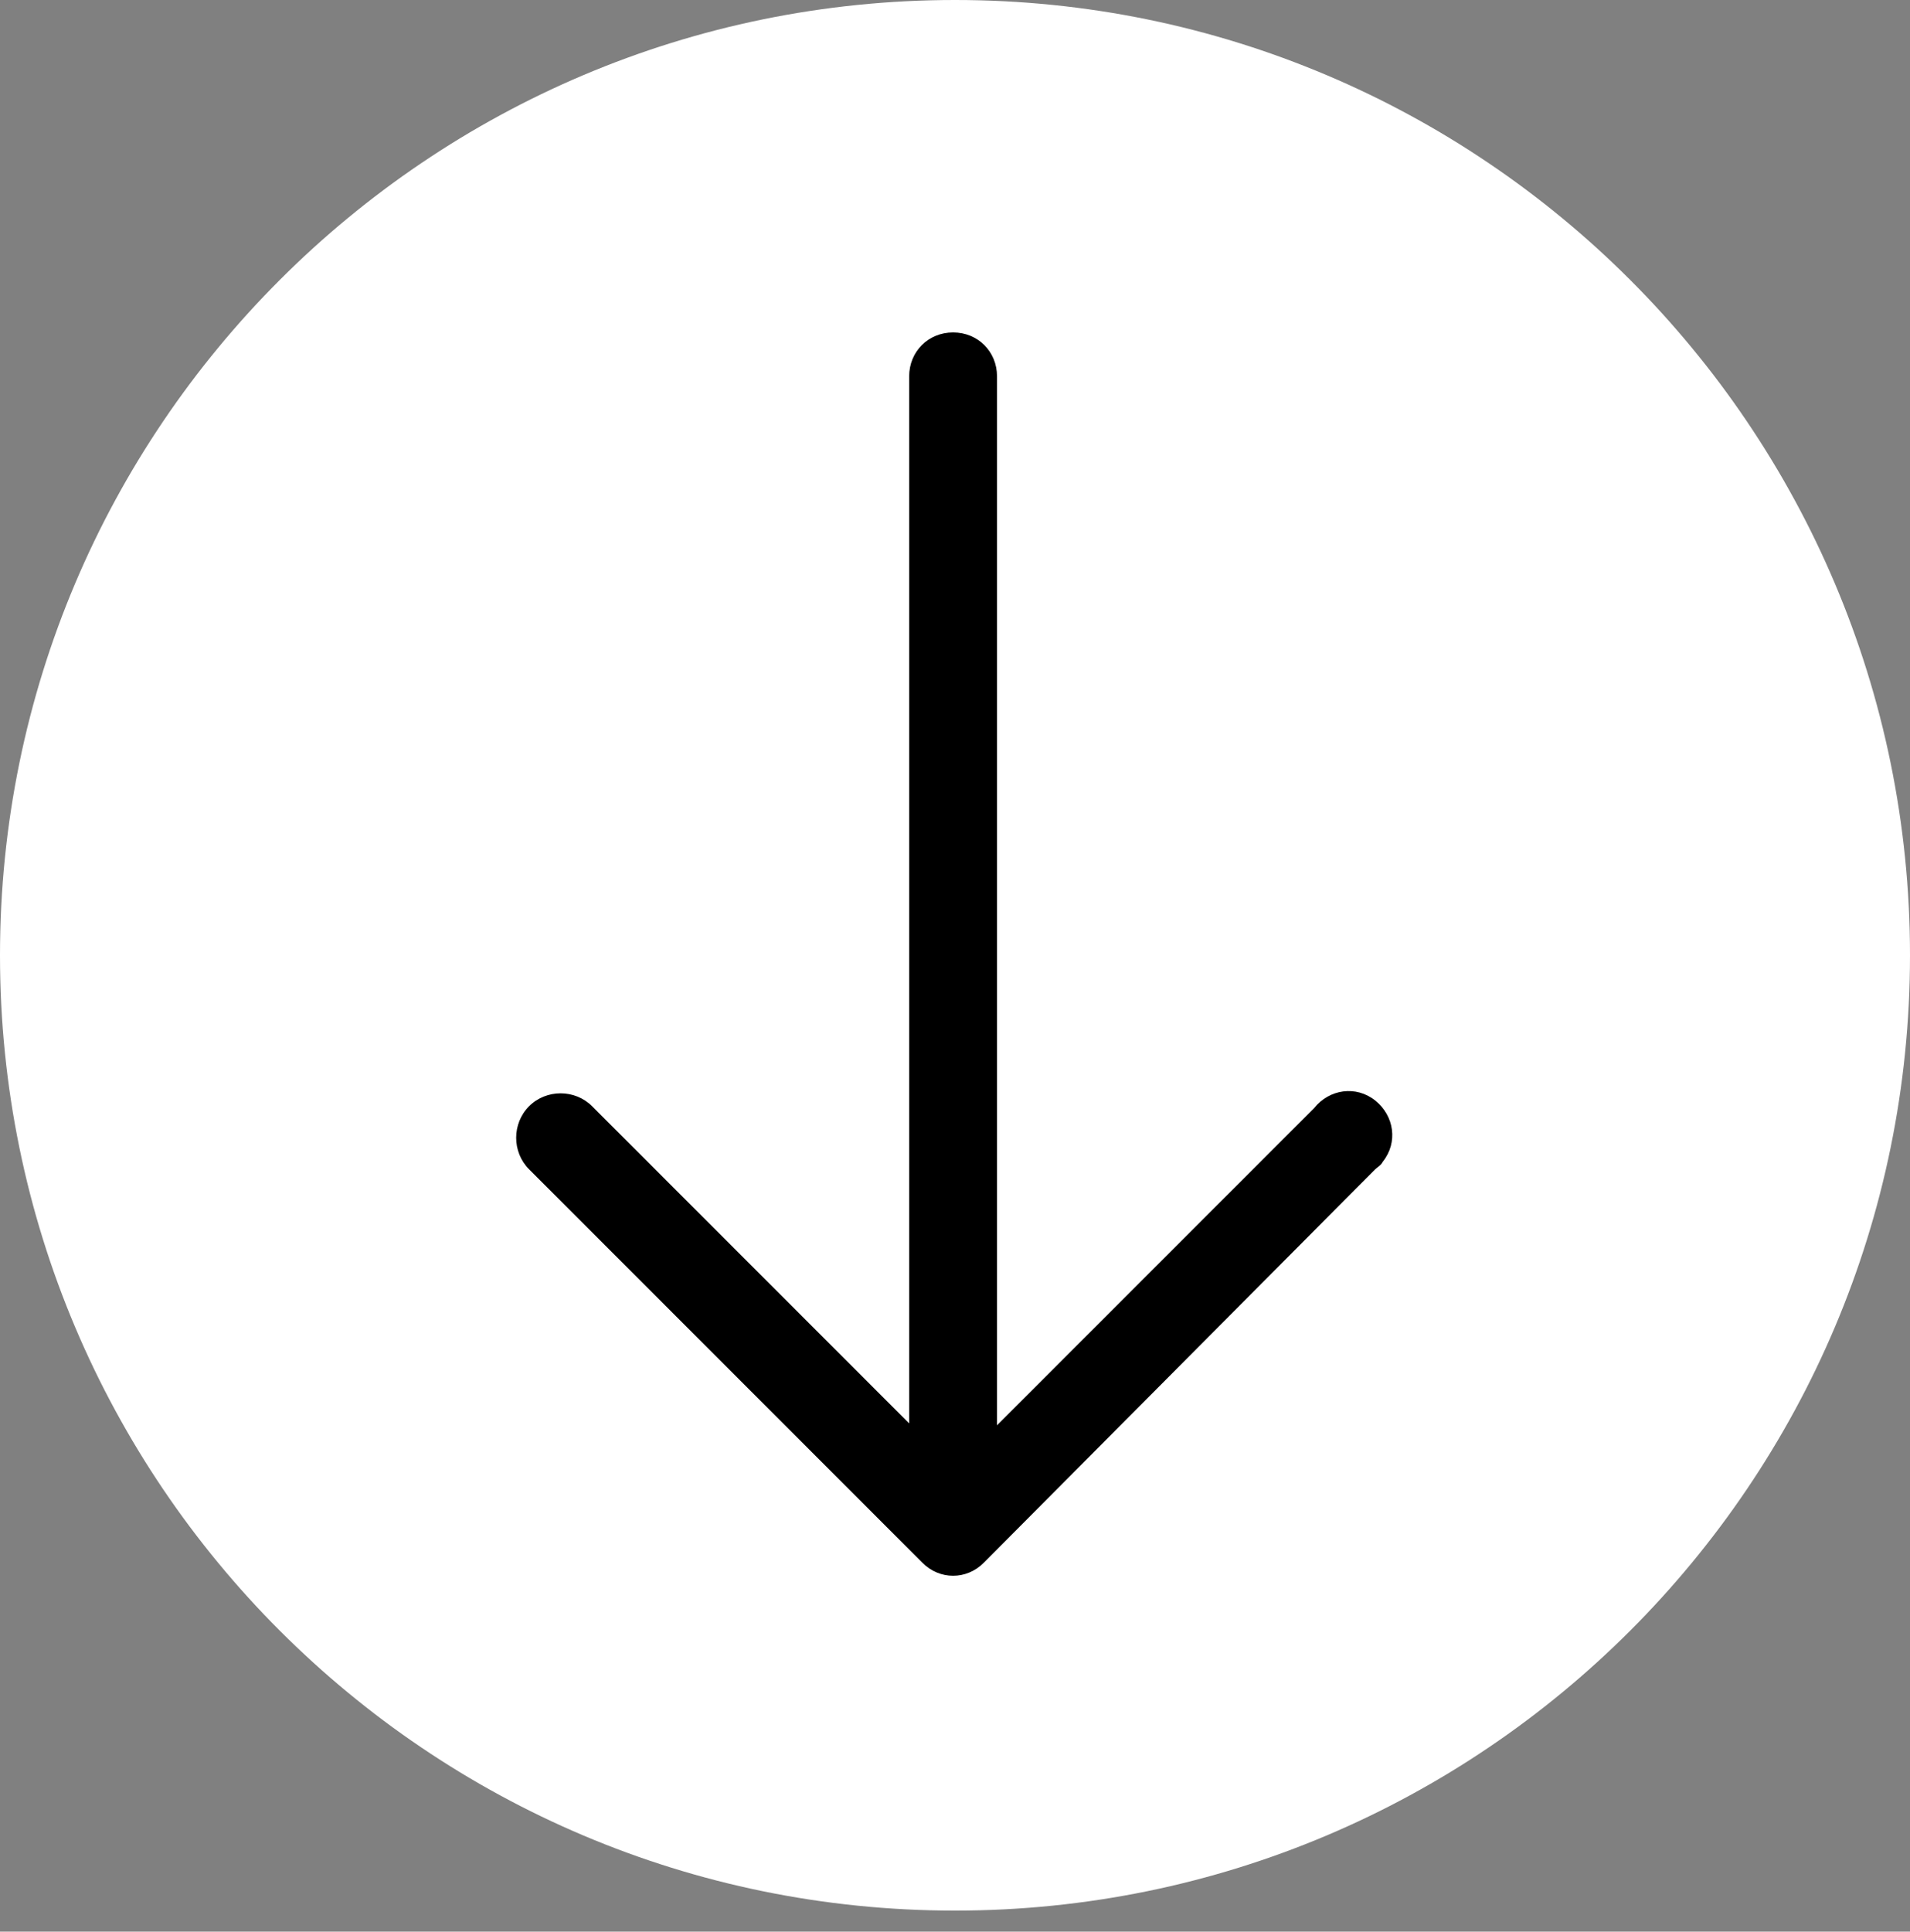
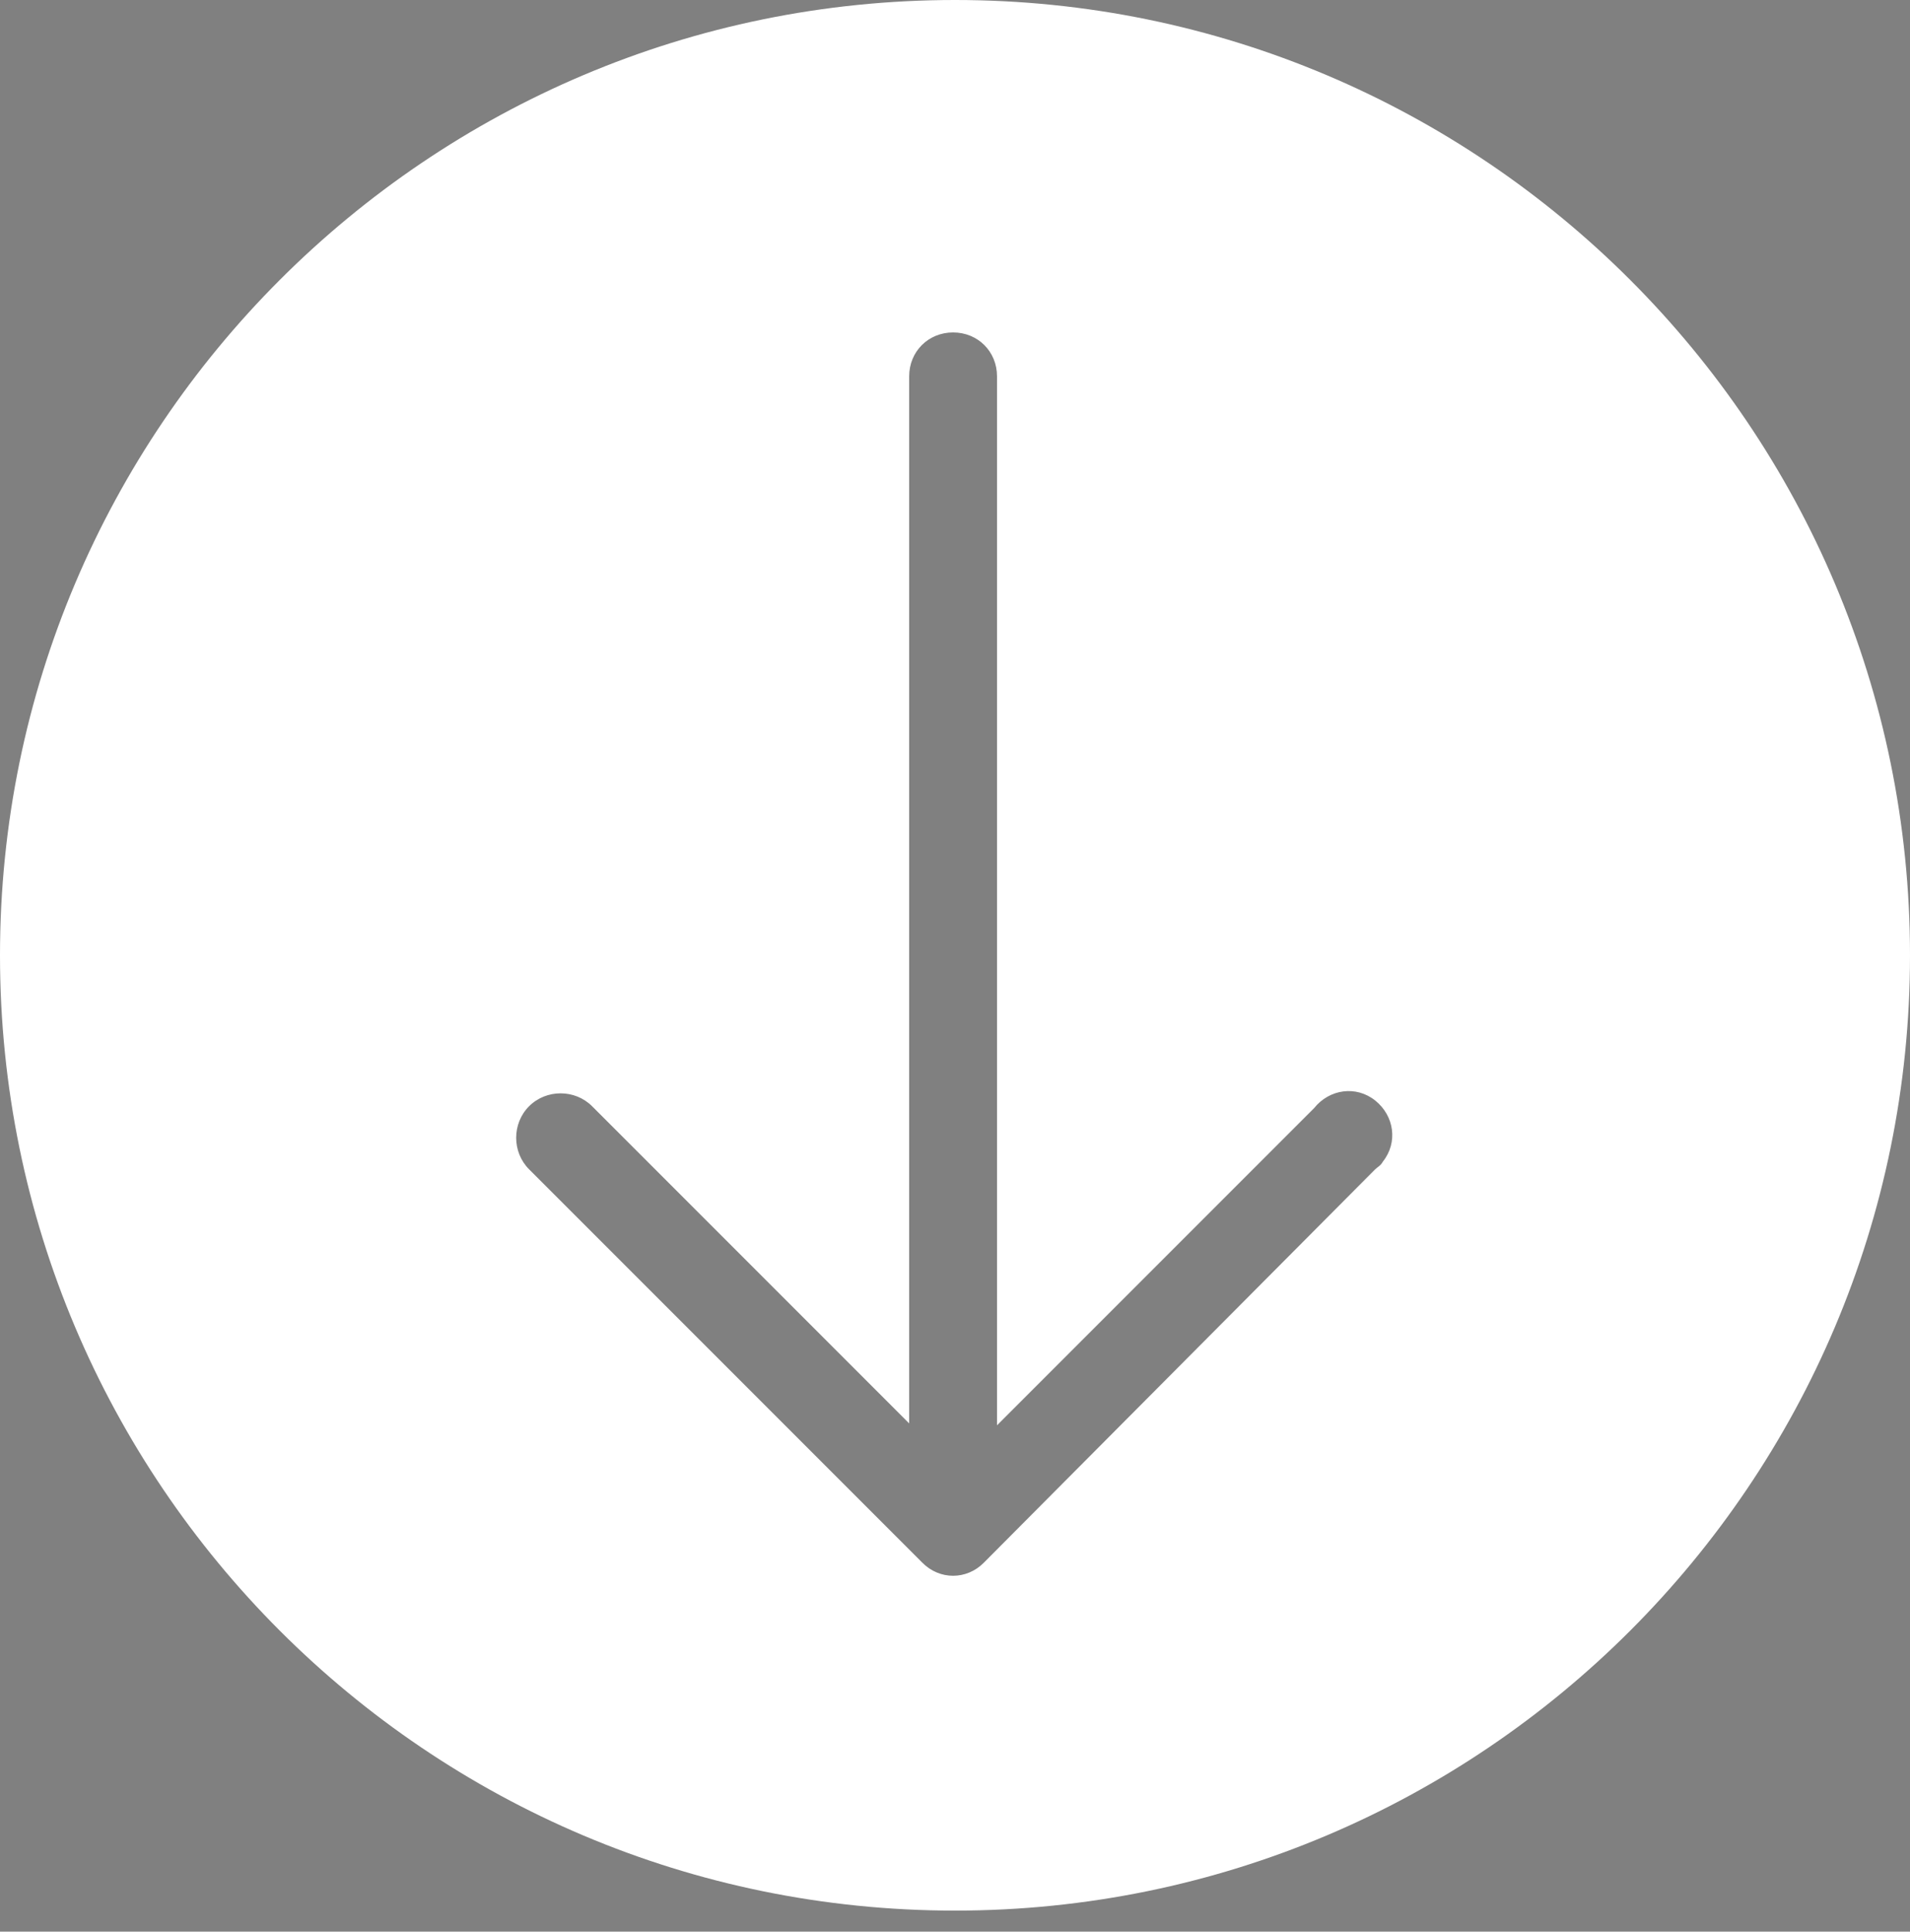
<svg xmlns="http://www.w3.org/2000/svg" version="1.1" id="Ebene_1" x="0px" y="0px" viewBox="0 0 100 101.1" style="enable-background:new 0 0 100 101.1;" xml:space="preserve">
  <rect x="0" y="0" width="100" height="101.1" fill="#808080" stroke="none" />
  <style type="text/css">
	.st0{fill:#FFFFFF;}
</style>
-   <rect x="16.6" y="15.8" width="66.8" height="70.6" />
  <path class="st0" d="M50,0L50,0C22.4,0,0,22.4,0,50l0,0c0,27.6,22.4,50,50,50l0,0c27.6,0,50-22.4,50-50l0,0C100,22.4,77.6,0,50,0z   M48.3,81.8L27.7,61.2c-0.9-0.9-0.9-2.4,0-3.3c0,0,0,0,0,0c0.9-0.9,2.4-0.9,3.3,0l16.6,16.6V19.7c0-1.3,1-2.3,2.3-2.3  c1.3,0,2.3,1,2.3,2.3c0,0,0,0,0,0v54.9l16.6-16.6c0.8-1,2.2-1.2,3.2-0.4s1.2,2.2,0.4,3.2c-0.1,0.2-0.3,0.3-0.4,0.4L51.5,81.8  C50.6,82.7,49.2,82.7,48.3,81.8C48.3,81.8,48.3,81.8,48.3,81.8z" />
</svg>